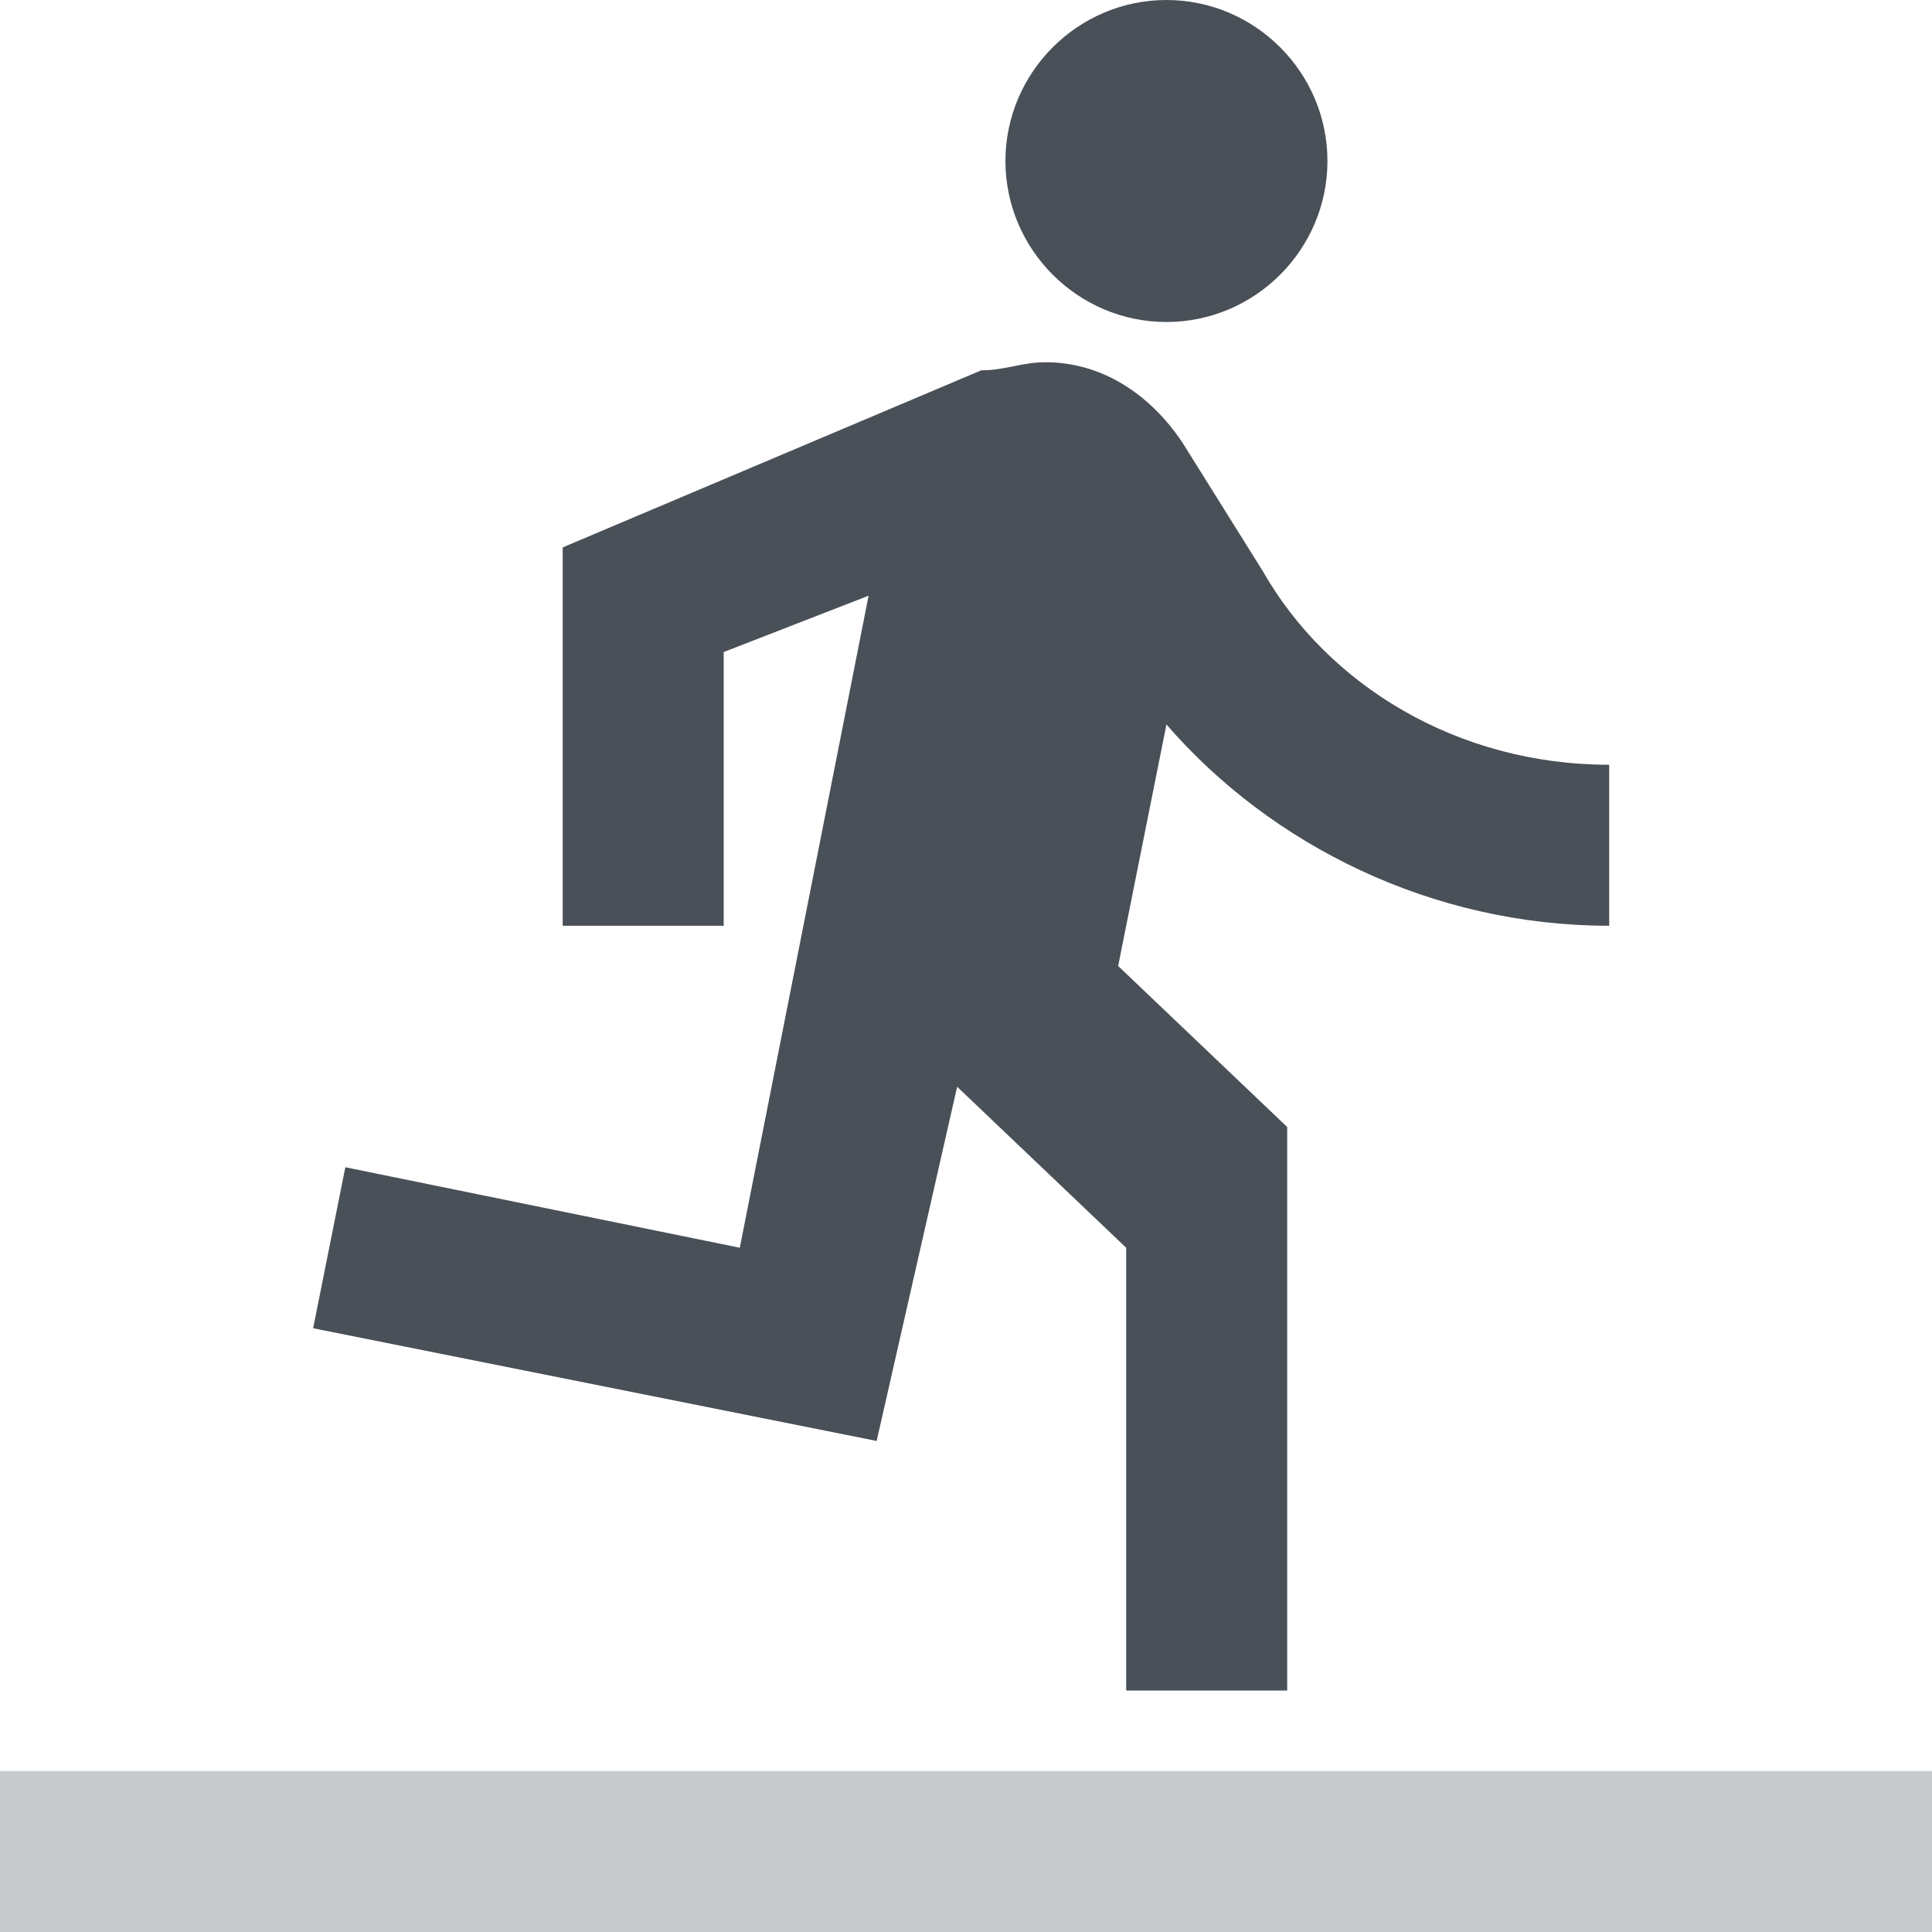
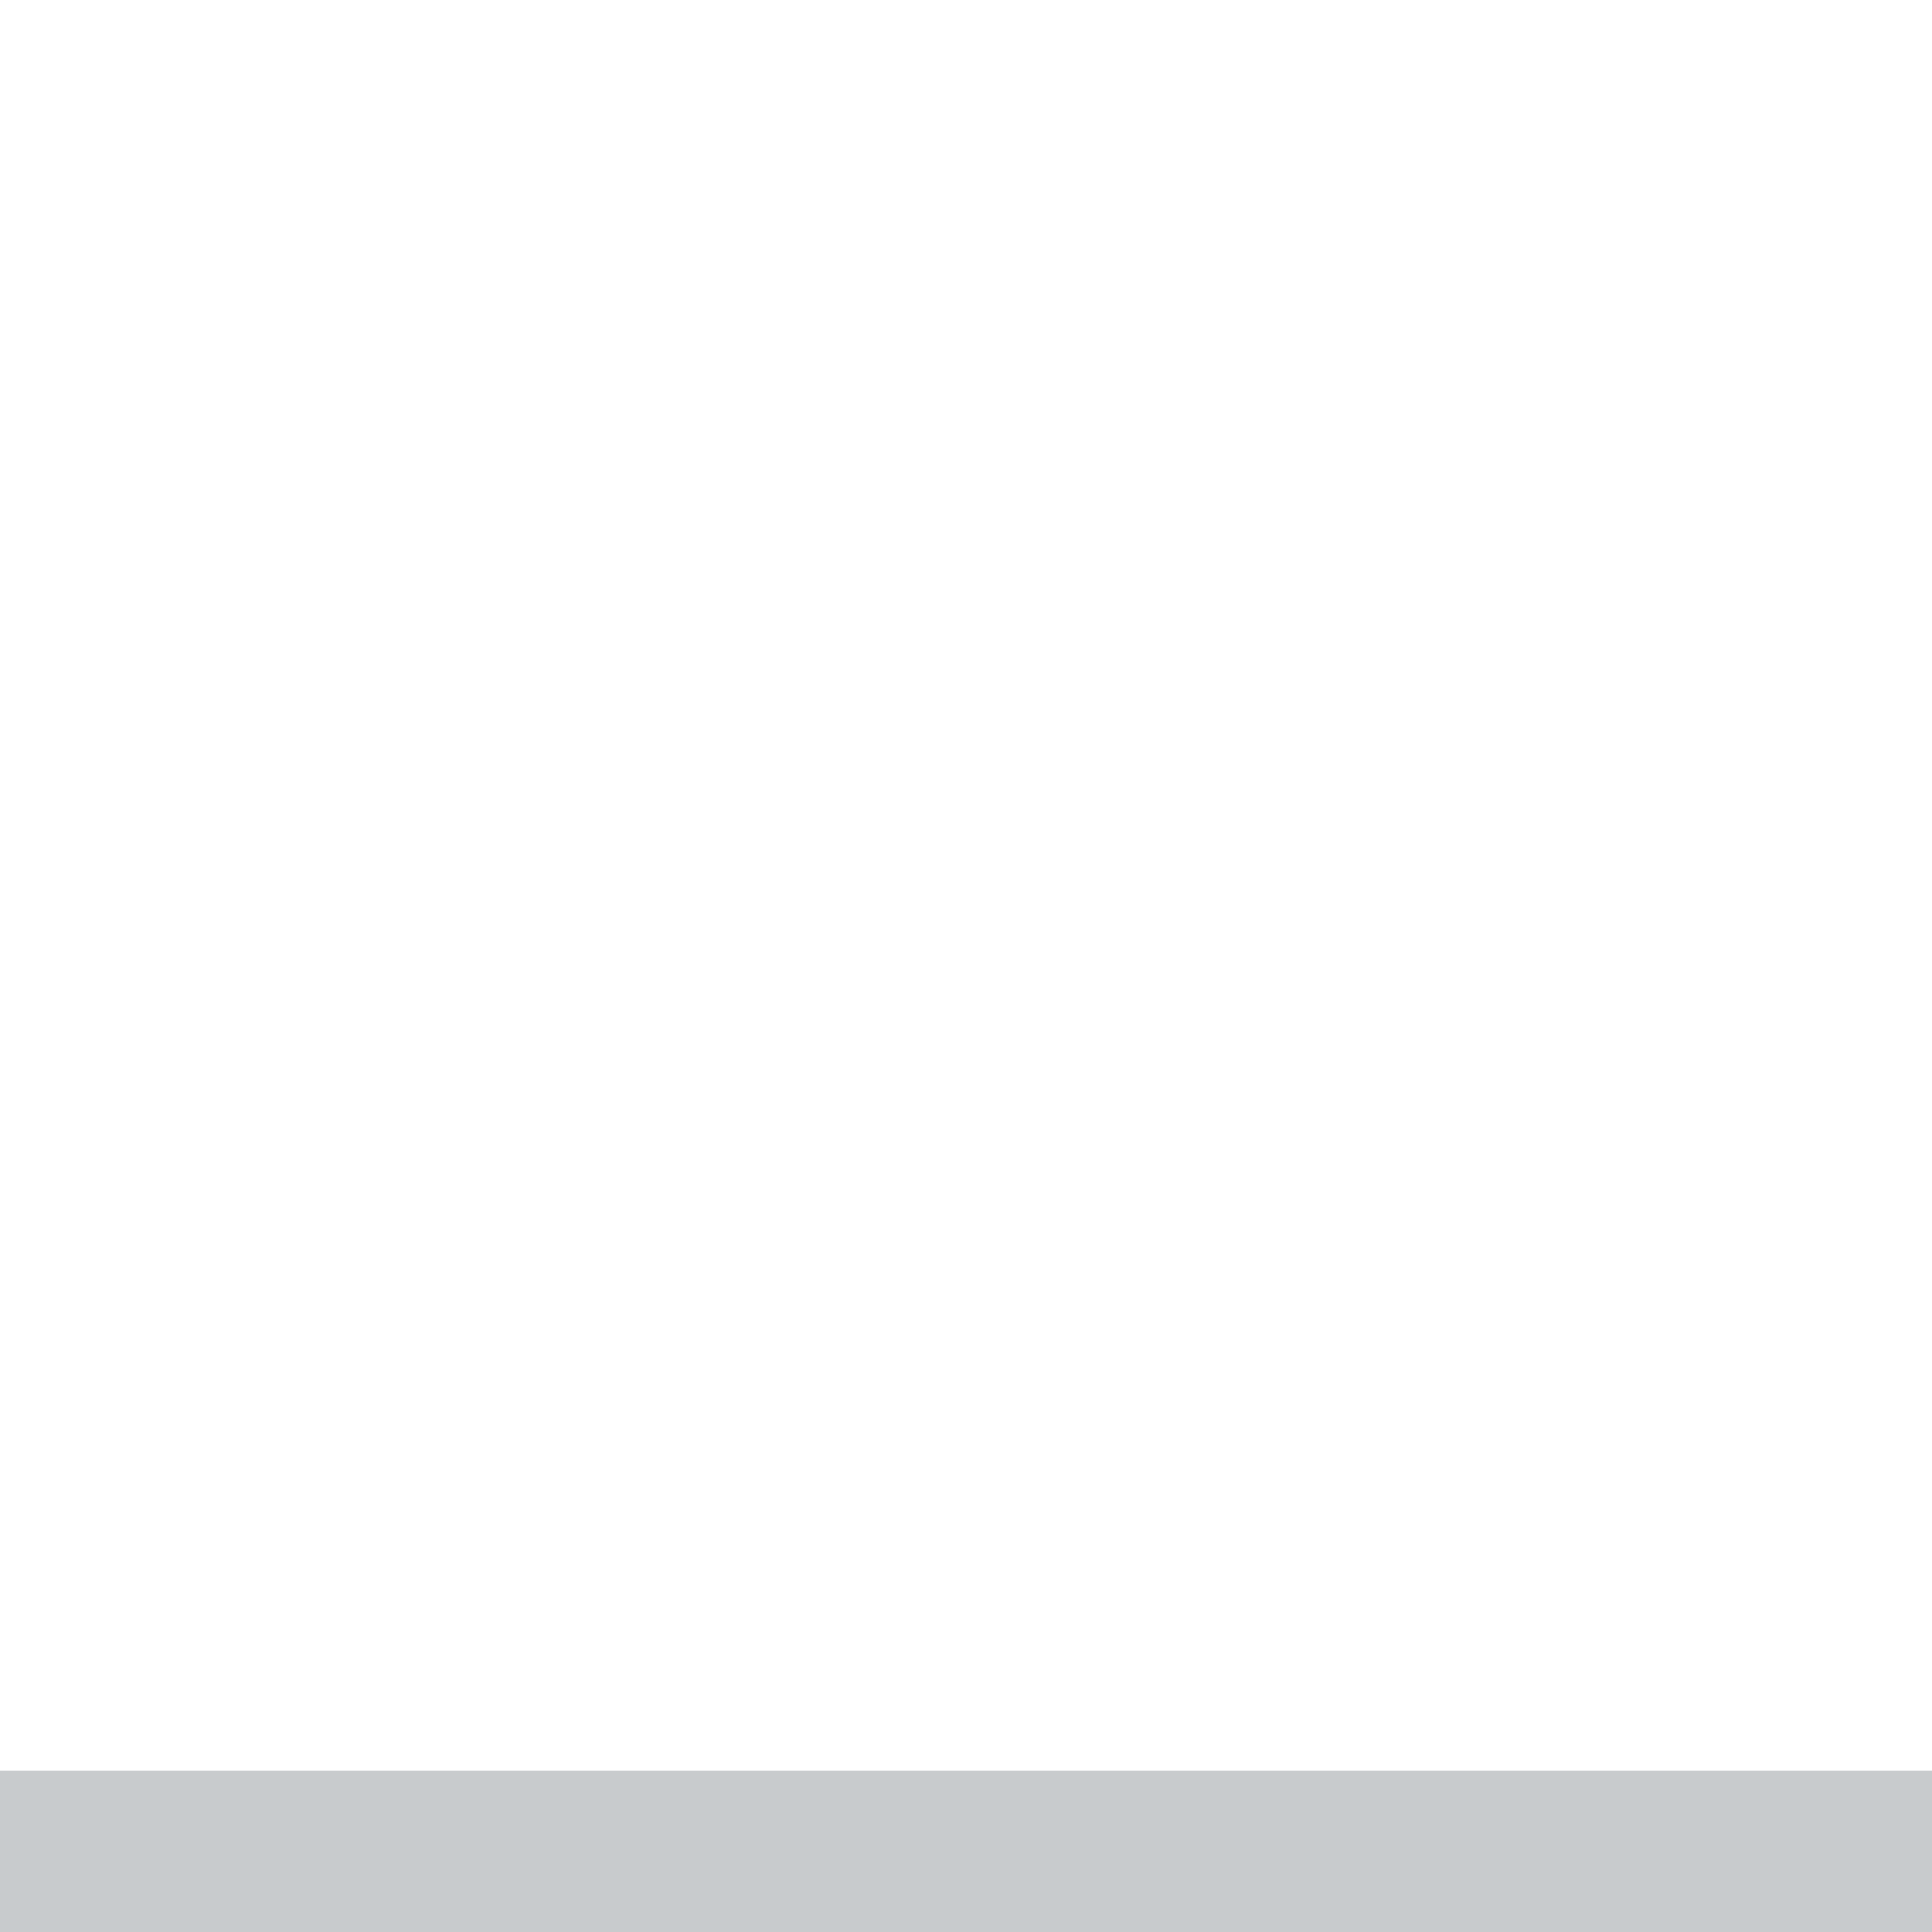
<svg xmlns="http://www.w3.org/2000/svg" width="24" height="24" fill="none">
  <title>Sport Icon</title>
  <g fill="#495057">
-     <path d="M14.49 4c1.1 0 2-.9 2-2s-.9-2-2-2-2 .9-2 2 .9 2 2 2zm-3.6 13.9l1-4.4 2.1 2V21h2v-7l-2.1-2 .6-3c1.3 1.5 3.3 2.5 5.5 2.5v-2c-1.9 0-3.5-1-4.3-2.4l-1-1.6c-.4-.6-1-1-1.7-1-.3 0-.5.1-.8.1l-5.2 2.2v4.7h2V8.1l1.8-.7-1.6 8.1-4.9-1-.4 2 7 1.4z" />
-     <path opacity=".3" d="M24 24H0v-2h24z" />
+     <path opacity=".3" d="M24 24H0v-2h24" />
  </g>
</svg>